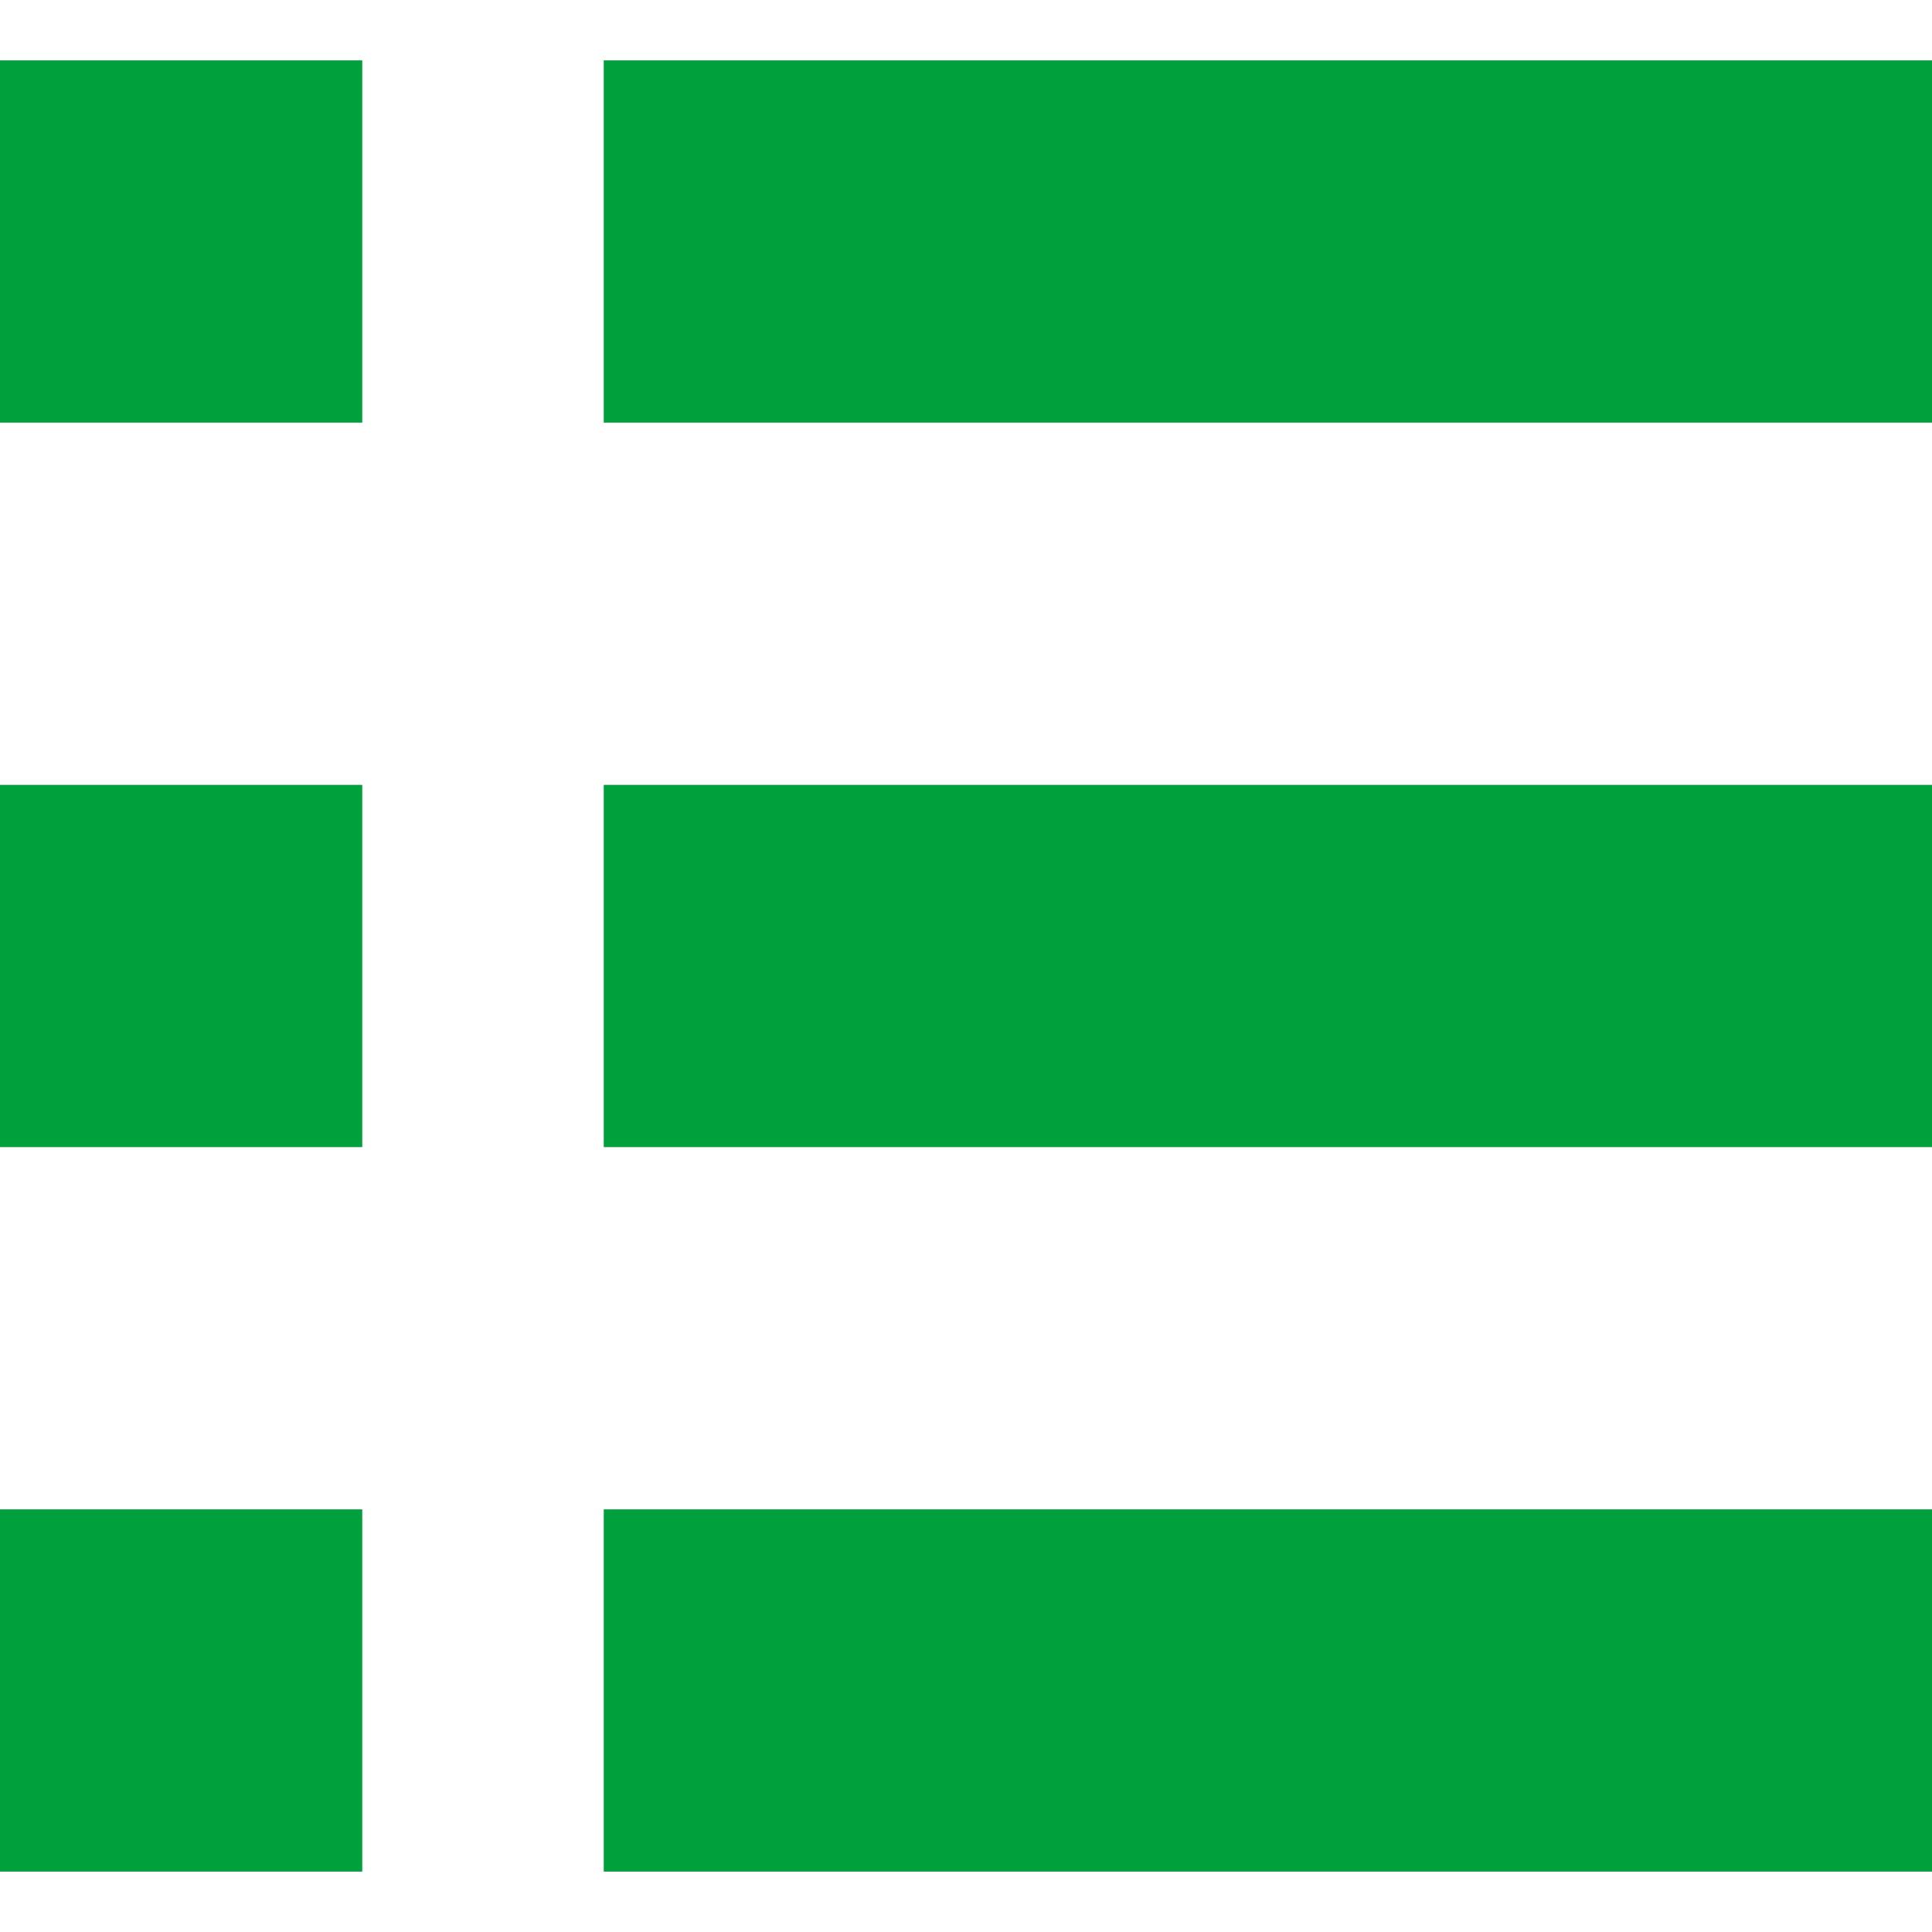
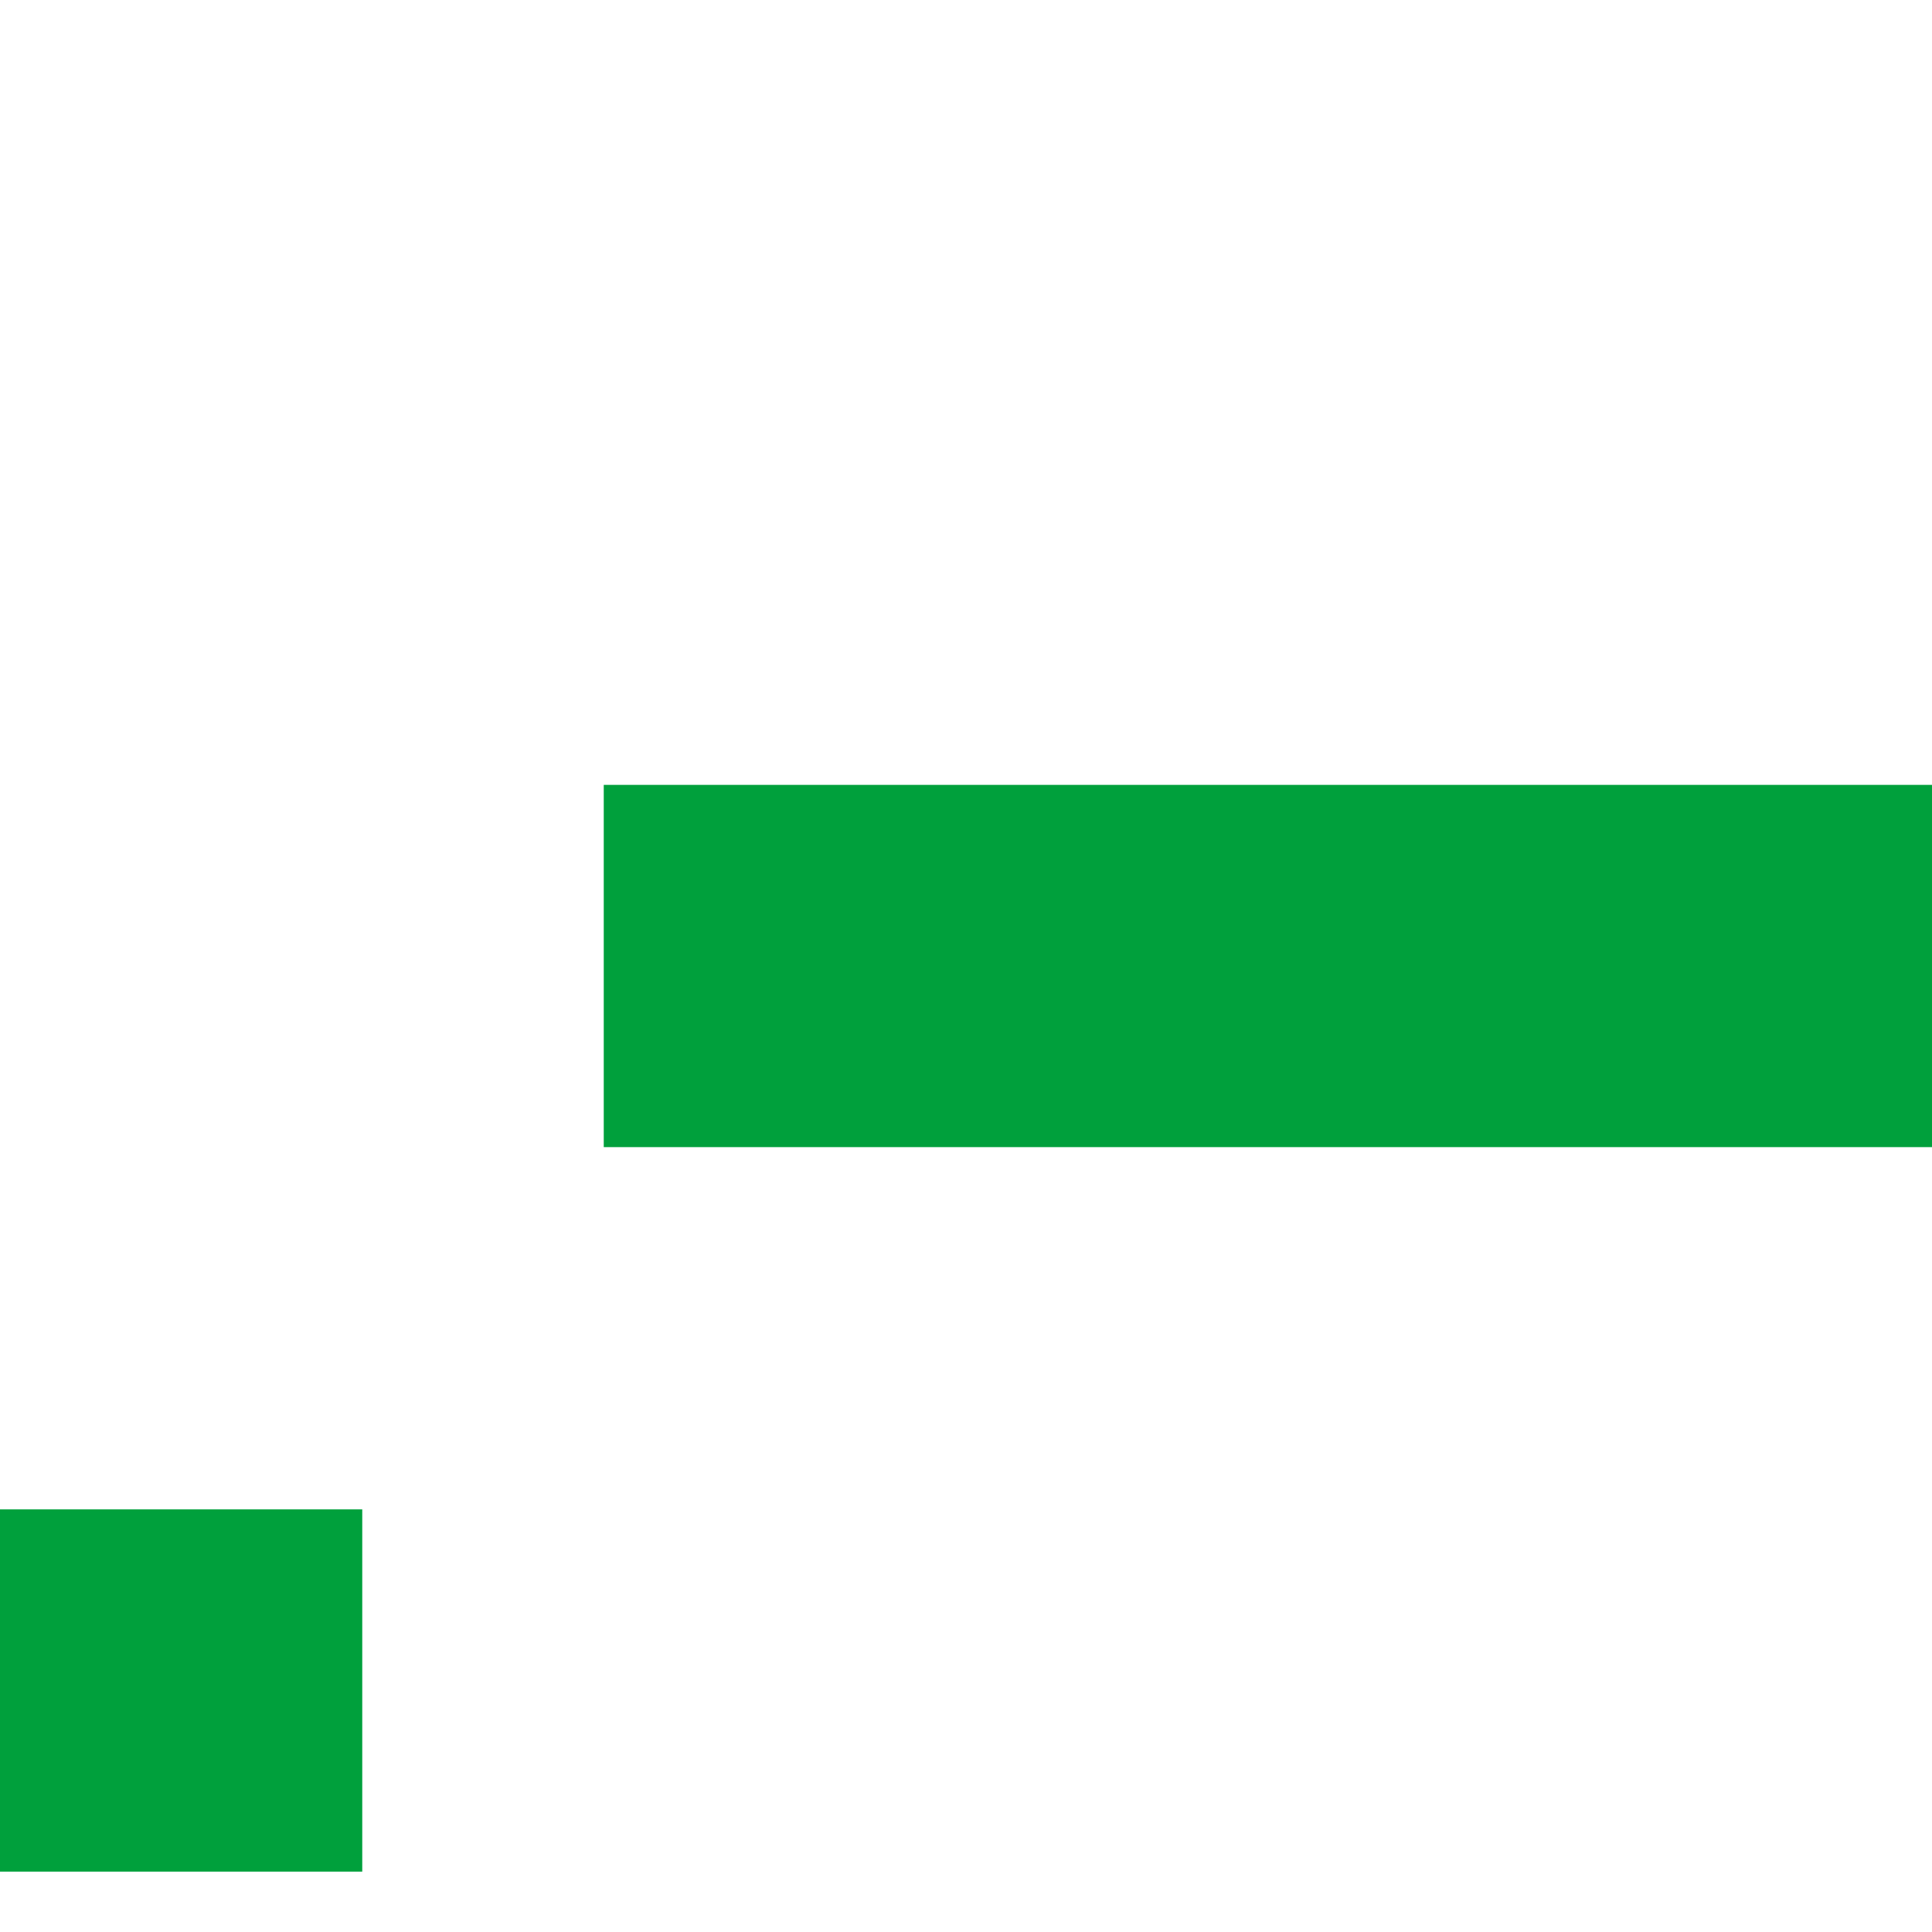
<svg xmlns="http://www.w3.org/2000/svg" version="1.1" id="_x32_" x="0px" y="0px" viewBox="0 0 512 512" style="width: 256px; height: 256px; opacity: 1;" xml:space="preserve">
  <style type="text/css">
	.st0{fill:#4B4B4B;}
</style>
  <g>
-     <rect y="16" class="st0" width="96" height="96" style="fill: rgb(0, 160, 60);" />
-     <rect x="160" y="16" class="st0" width="352" height="96" style="fill: rgb(0, 160, 60);" />
-     <rect y="208" class="st0" width="96" height="96" style="fill: rgb(0, 160, 60);" />
    <rect x="160" y="208" class="st0" width="352" height="96" style="fill: rgb(0, 160, 60);" />
    <rect y="400" class="st0" width="96" height="96" style="fill: rgb(0, 160, 60);" />
-     <rect x="160" y="400" class="st0" width="352" height="96" style="fill: rgb(0, 160, 60);" />
  </g>
</svg>